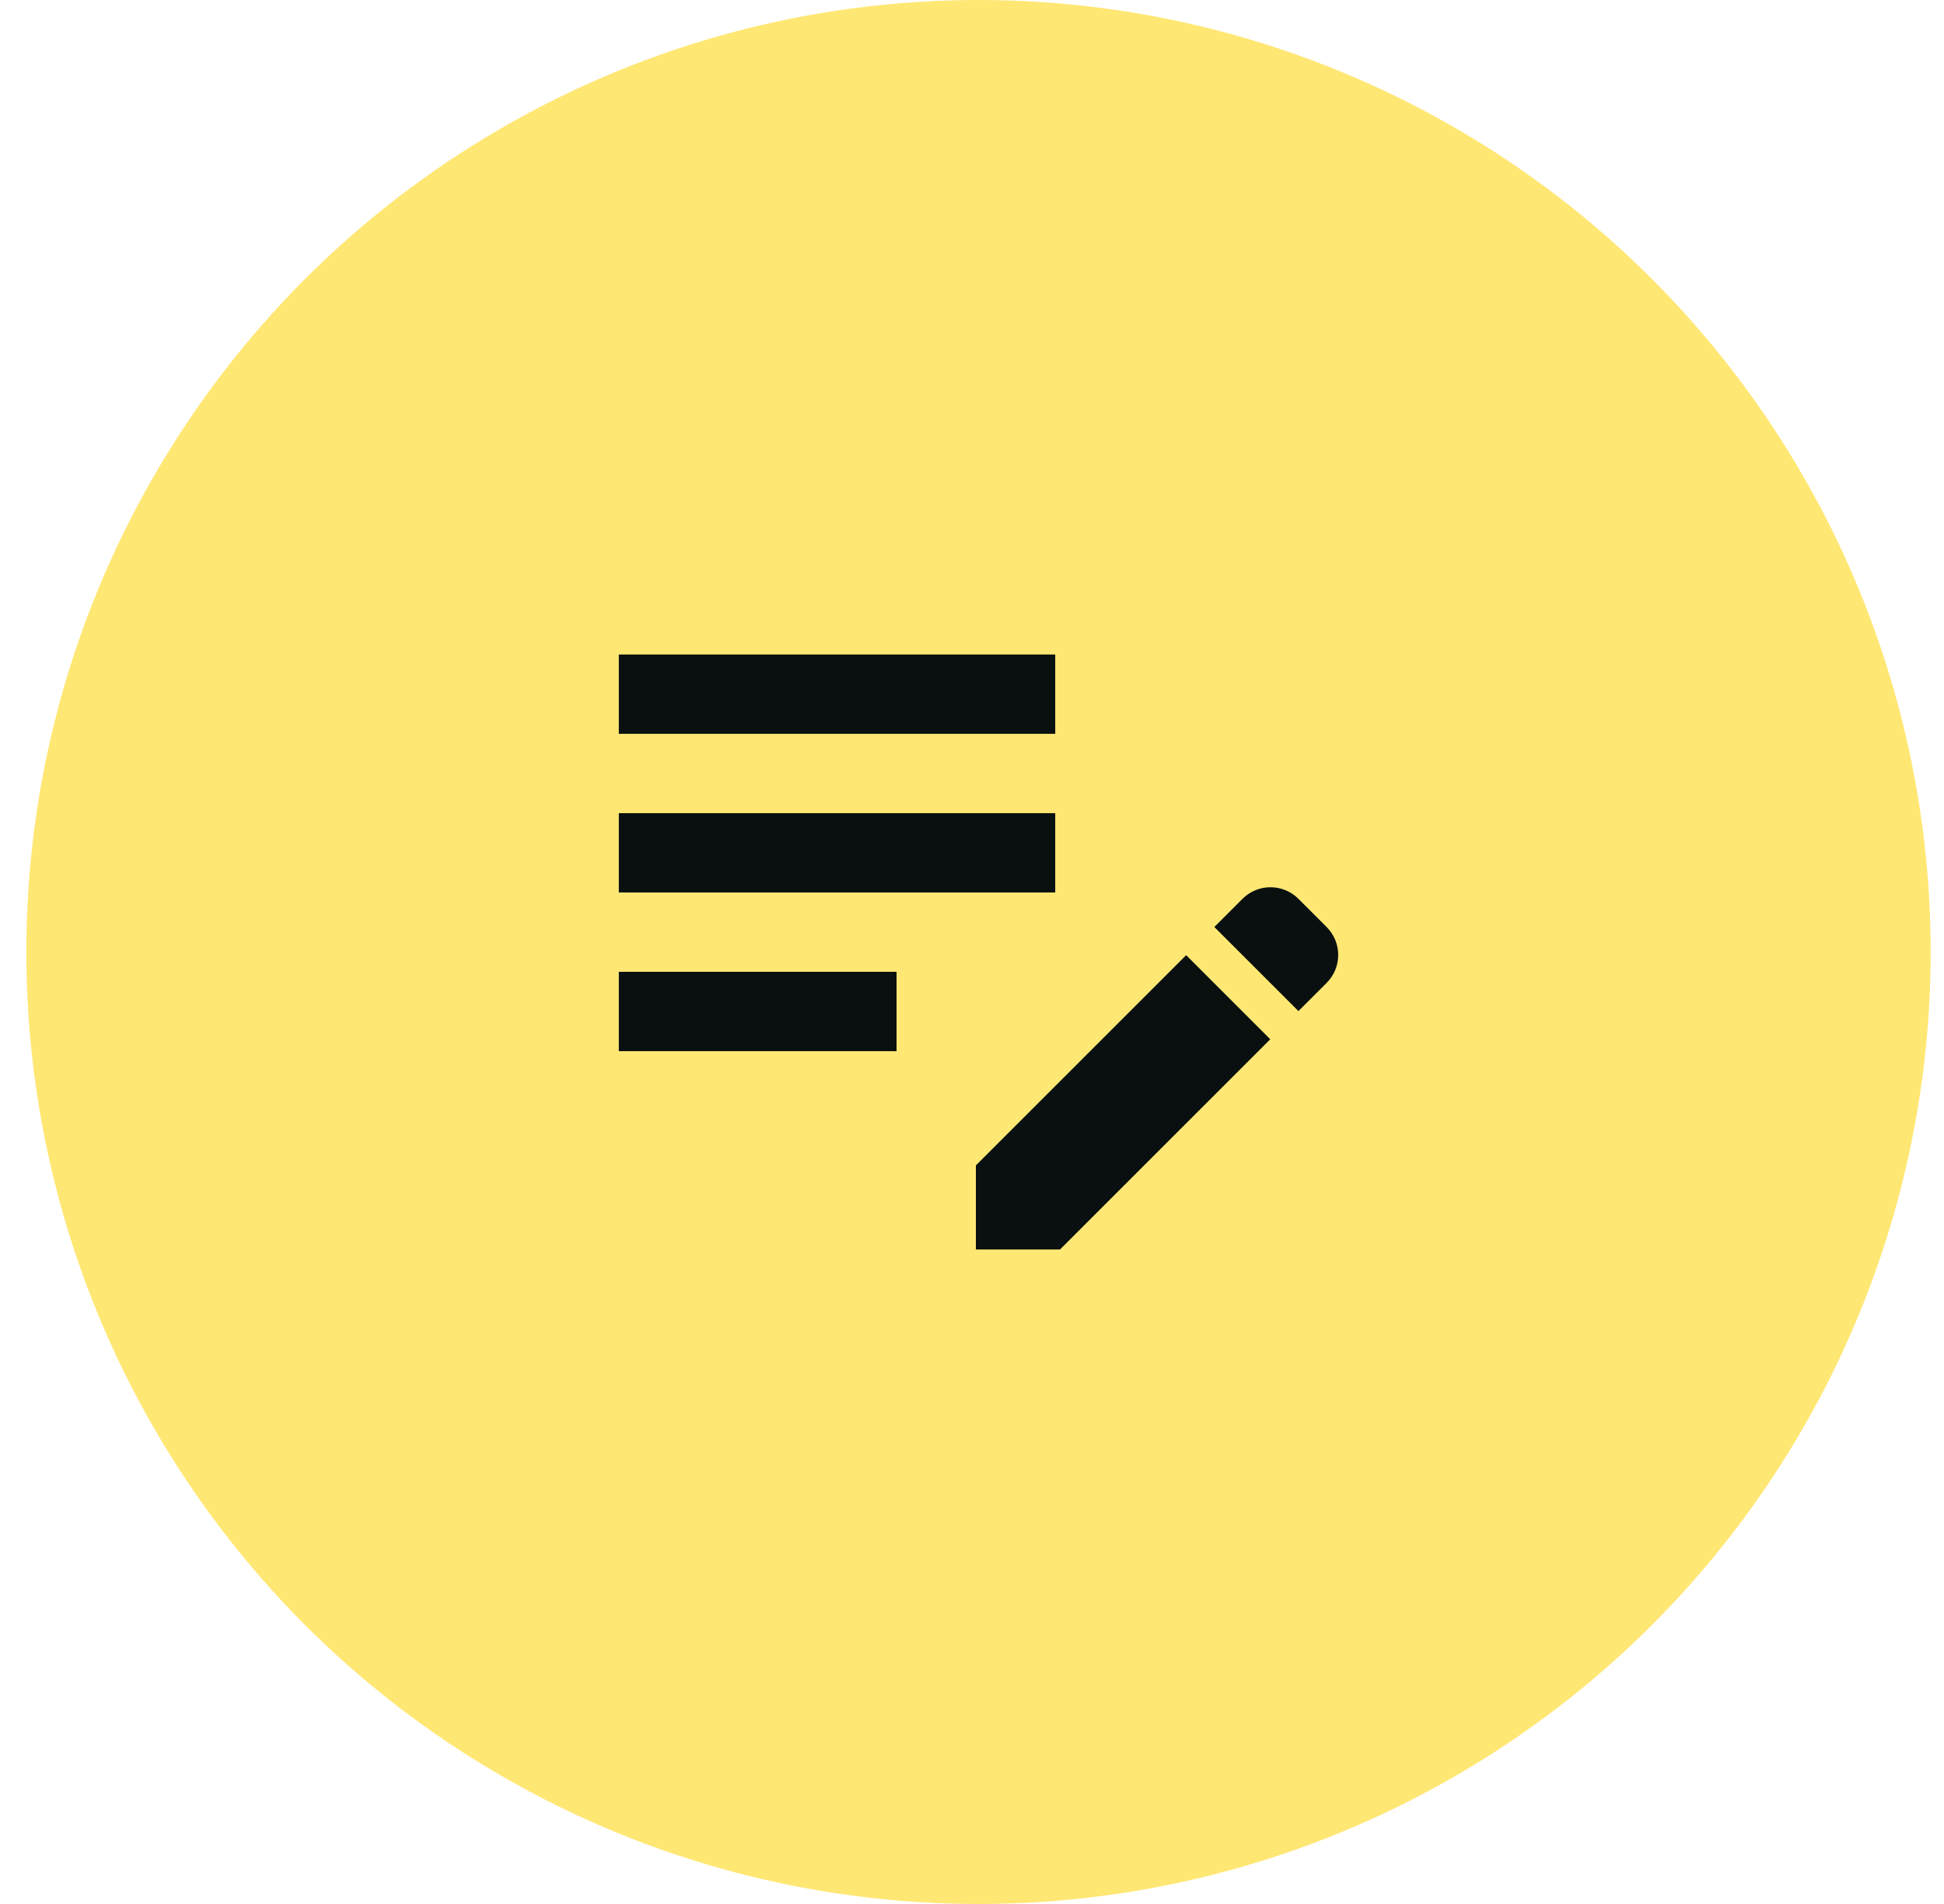
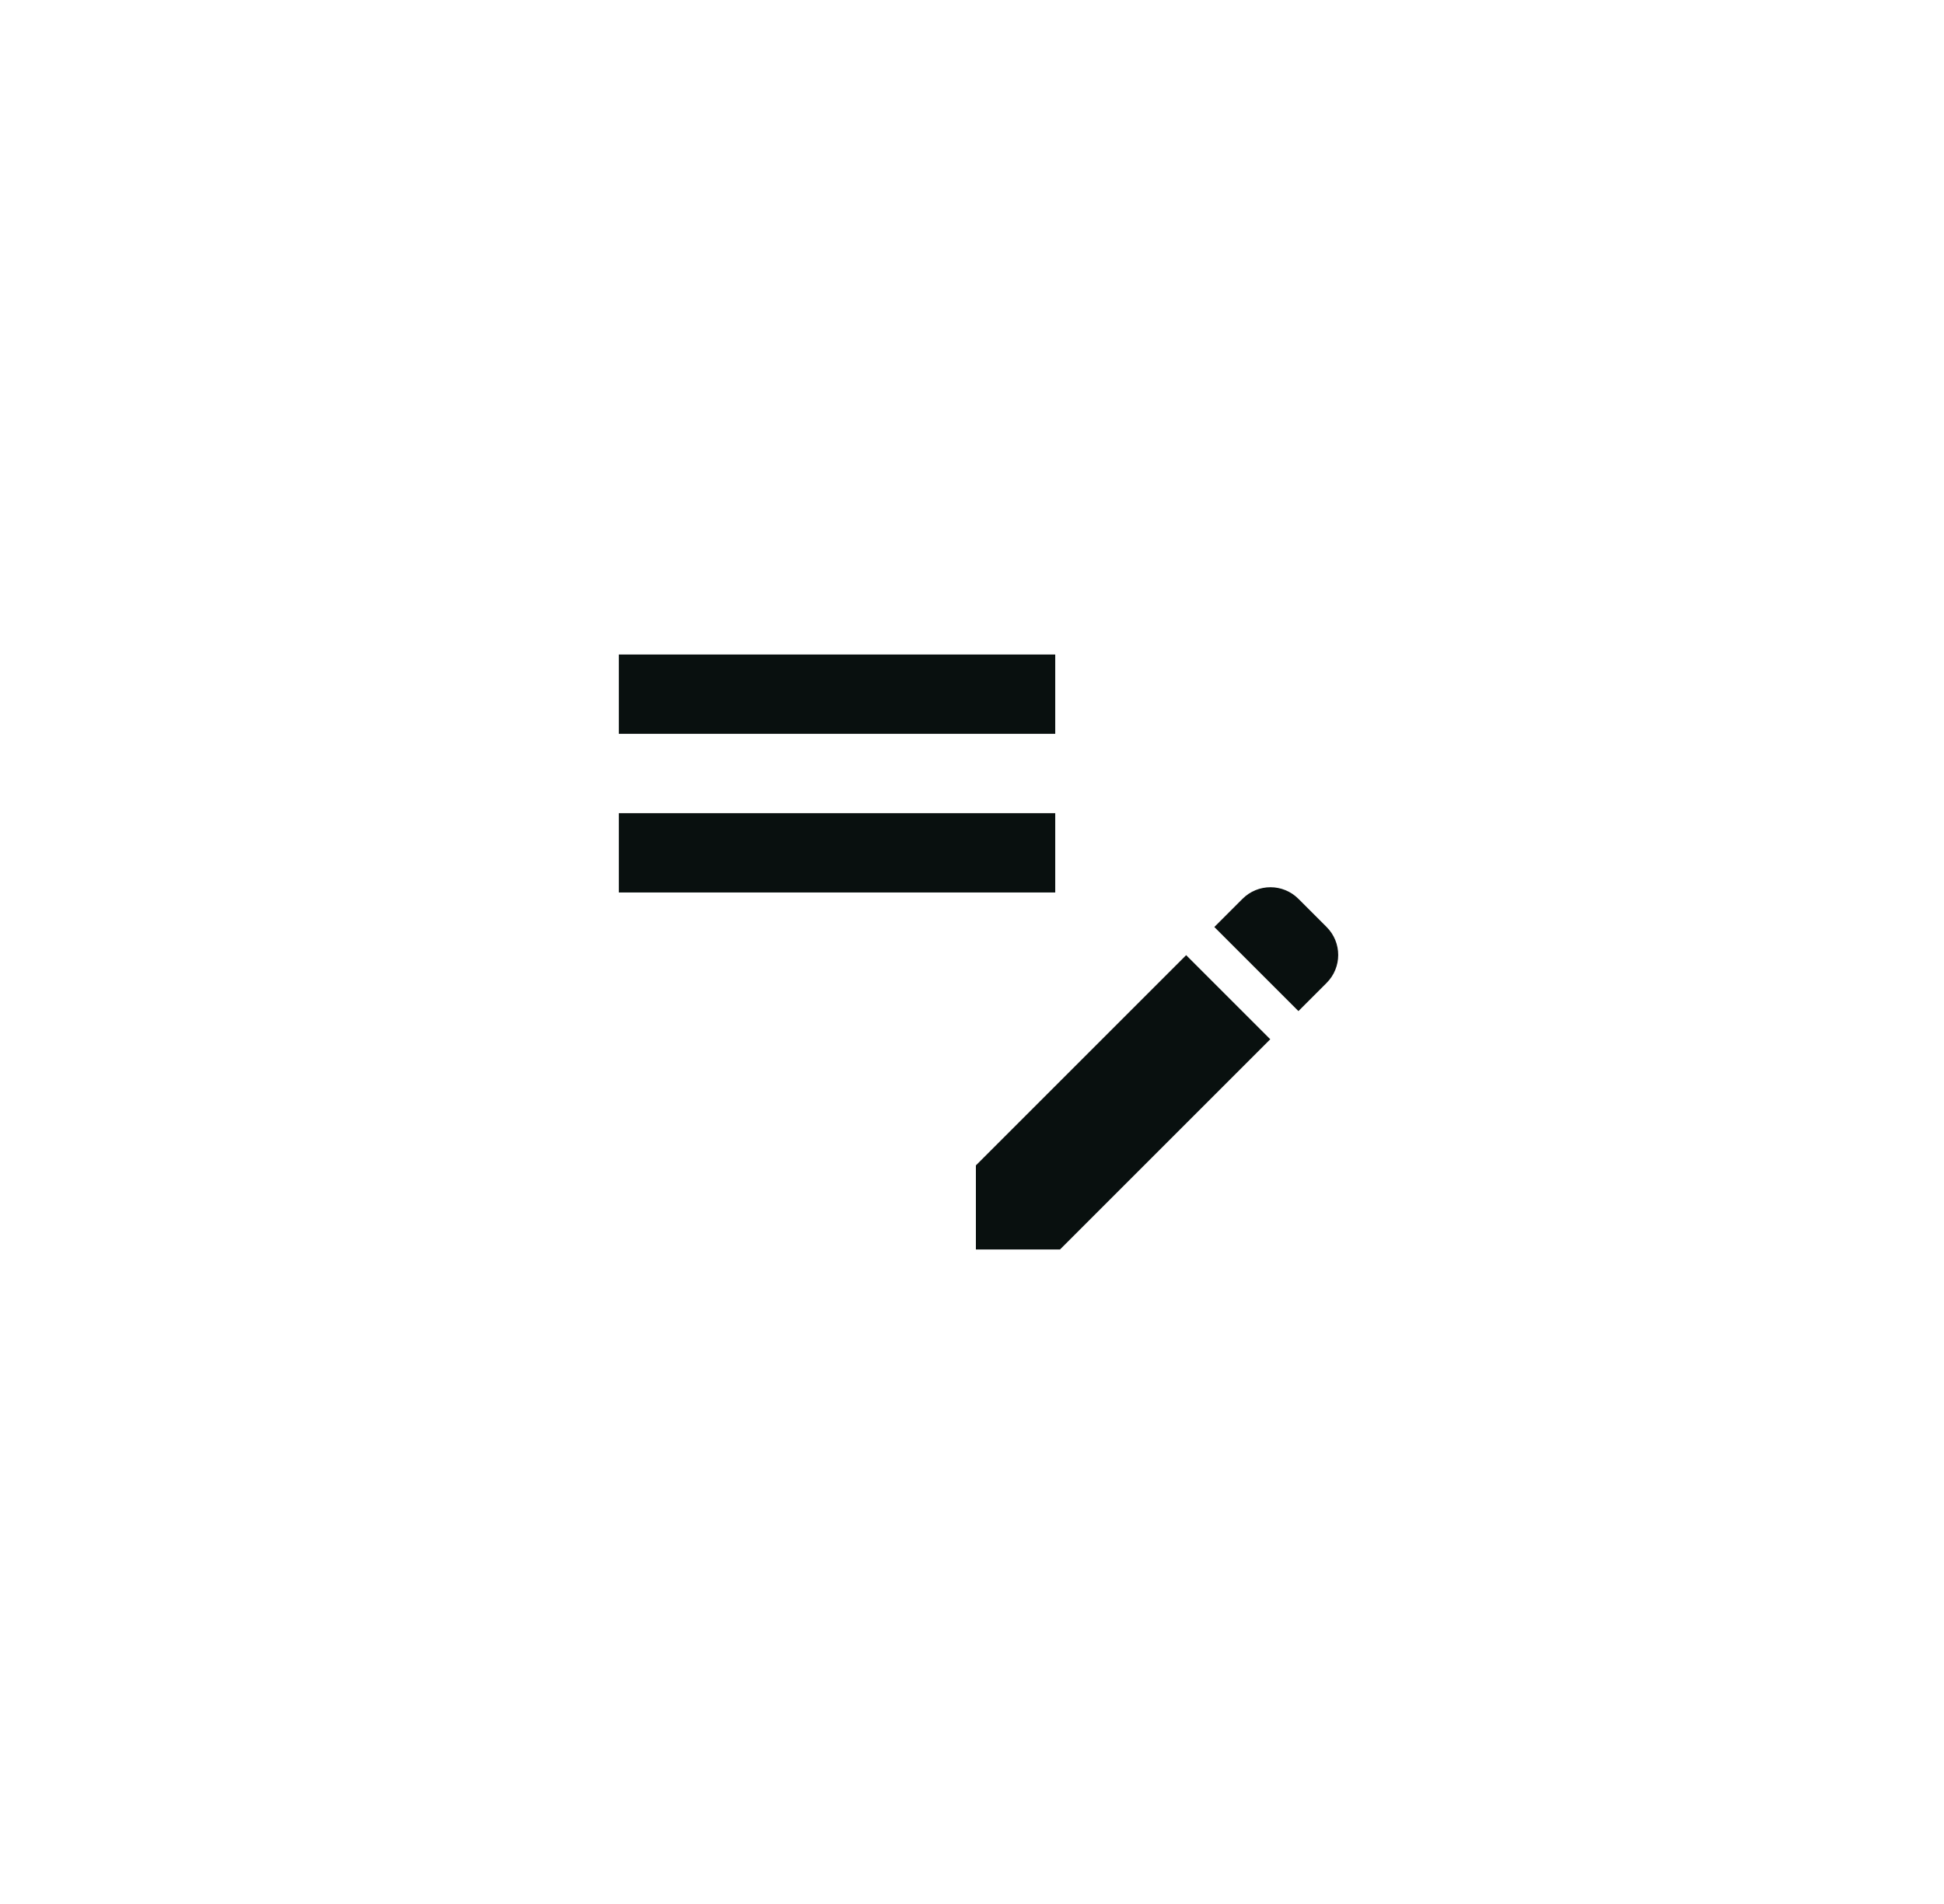
<svg xmlns="http://www.w3.org/2000/svg" width="49" height="48" viewBox="0 0 49 48" fill="none">
-   <circle cx="24.664" cy="24" r="24" fill="#FFE774" />
-   <path d="M15.598 20.5H26.598V22.5H15.598V20.5ZM15.598 18.5H26.598V16.5H15.598V18.5ZM15.598 26.5H22.598V24.5H15.598V26.5ZM30.608 23.37L31.318 22.66C31.708 22.27 32.338 22.27 32.728 22.66L33.438 23.37C33.828 23.76 33.828 24.39 33.438 24.78L32.728 25.49L30.608 23.37ZM29.898 24.08L24.598 29.38V31.5H26.718L32.018 26.2L29.898 24.08Z" fill="#09100F" />
+   <path d="M15.598 20.5H26.598V22.5H15.598V20.5ZM15.598 18.5H26.598V16.5H15.598V18.5ZM15.598 26.5H22.598H15.598V26.5ZM30.608 23.37L31.318 22.66C31.708 22.27 32.338 22.27 32.728 22.66L33.438 23.37C33.828 23.76 33.828 24.39 33.438 24.78L32.728 25.49L30.608 23.37ZM29.898 24.08L24.598 29.38V31.5H26.718L32.018 26.2L29.898 24.08Z" fill="#09100F" />
</svg>